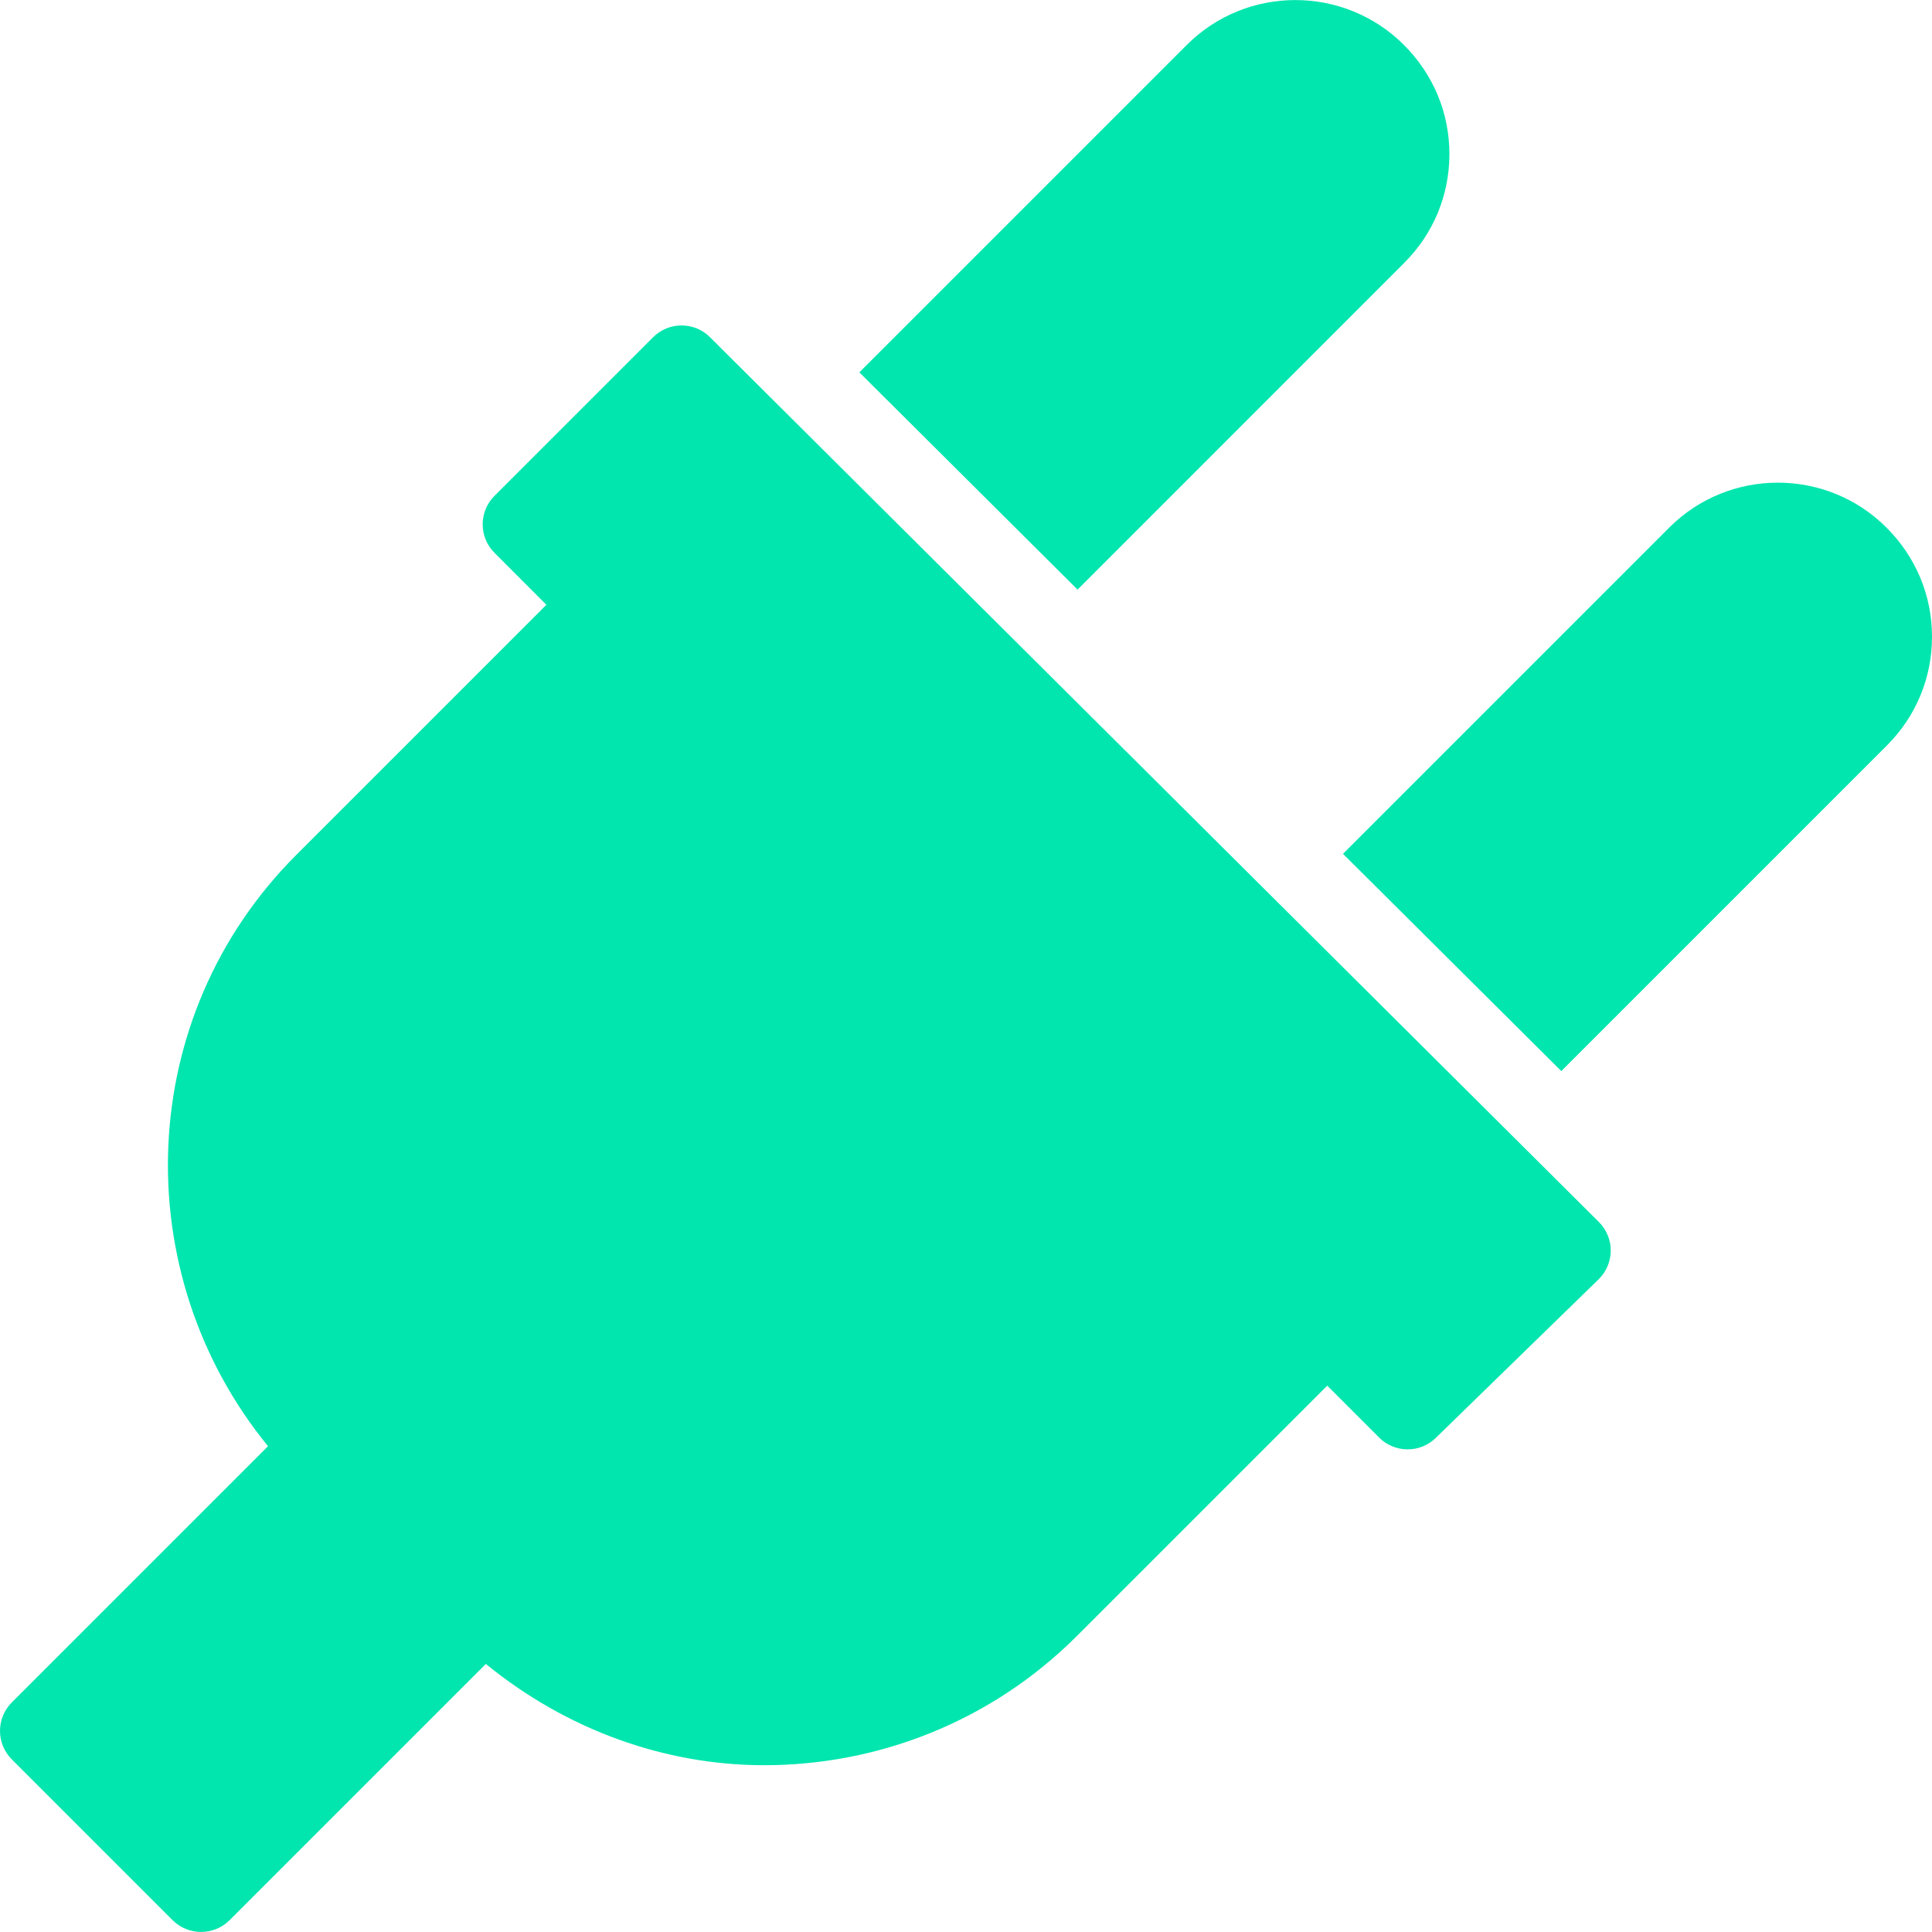
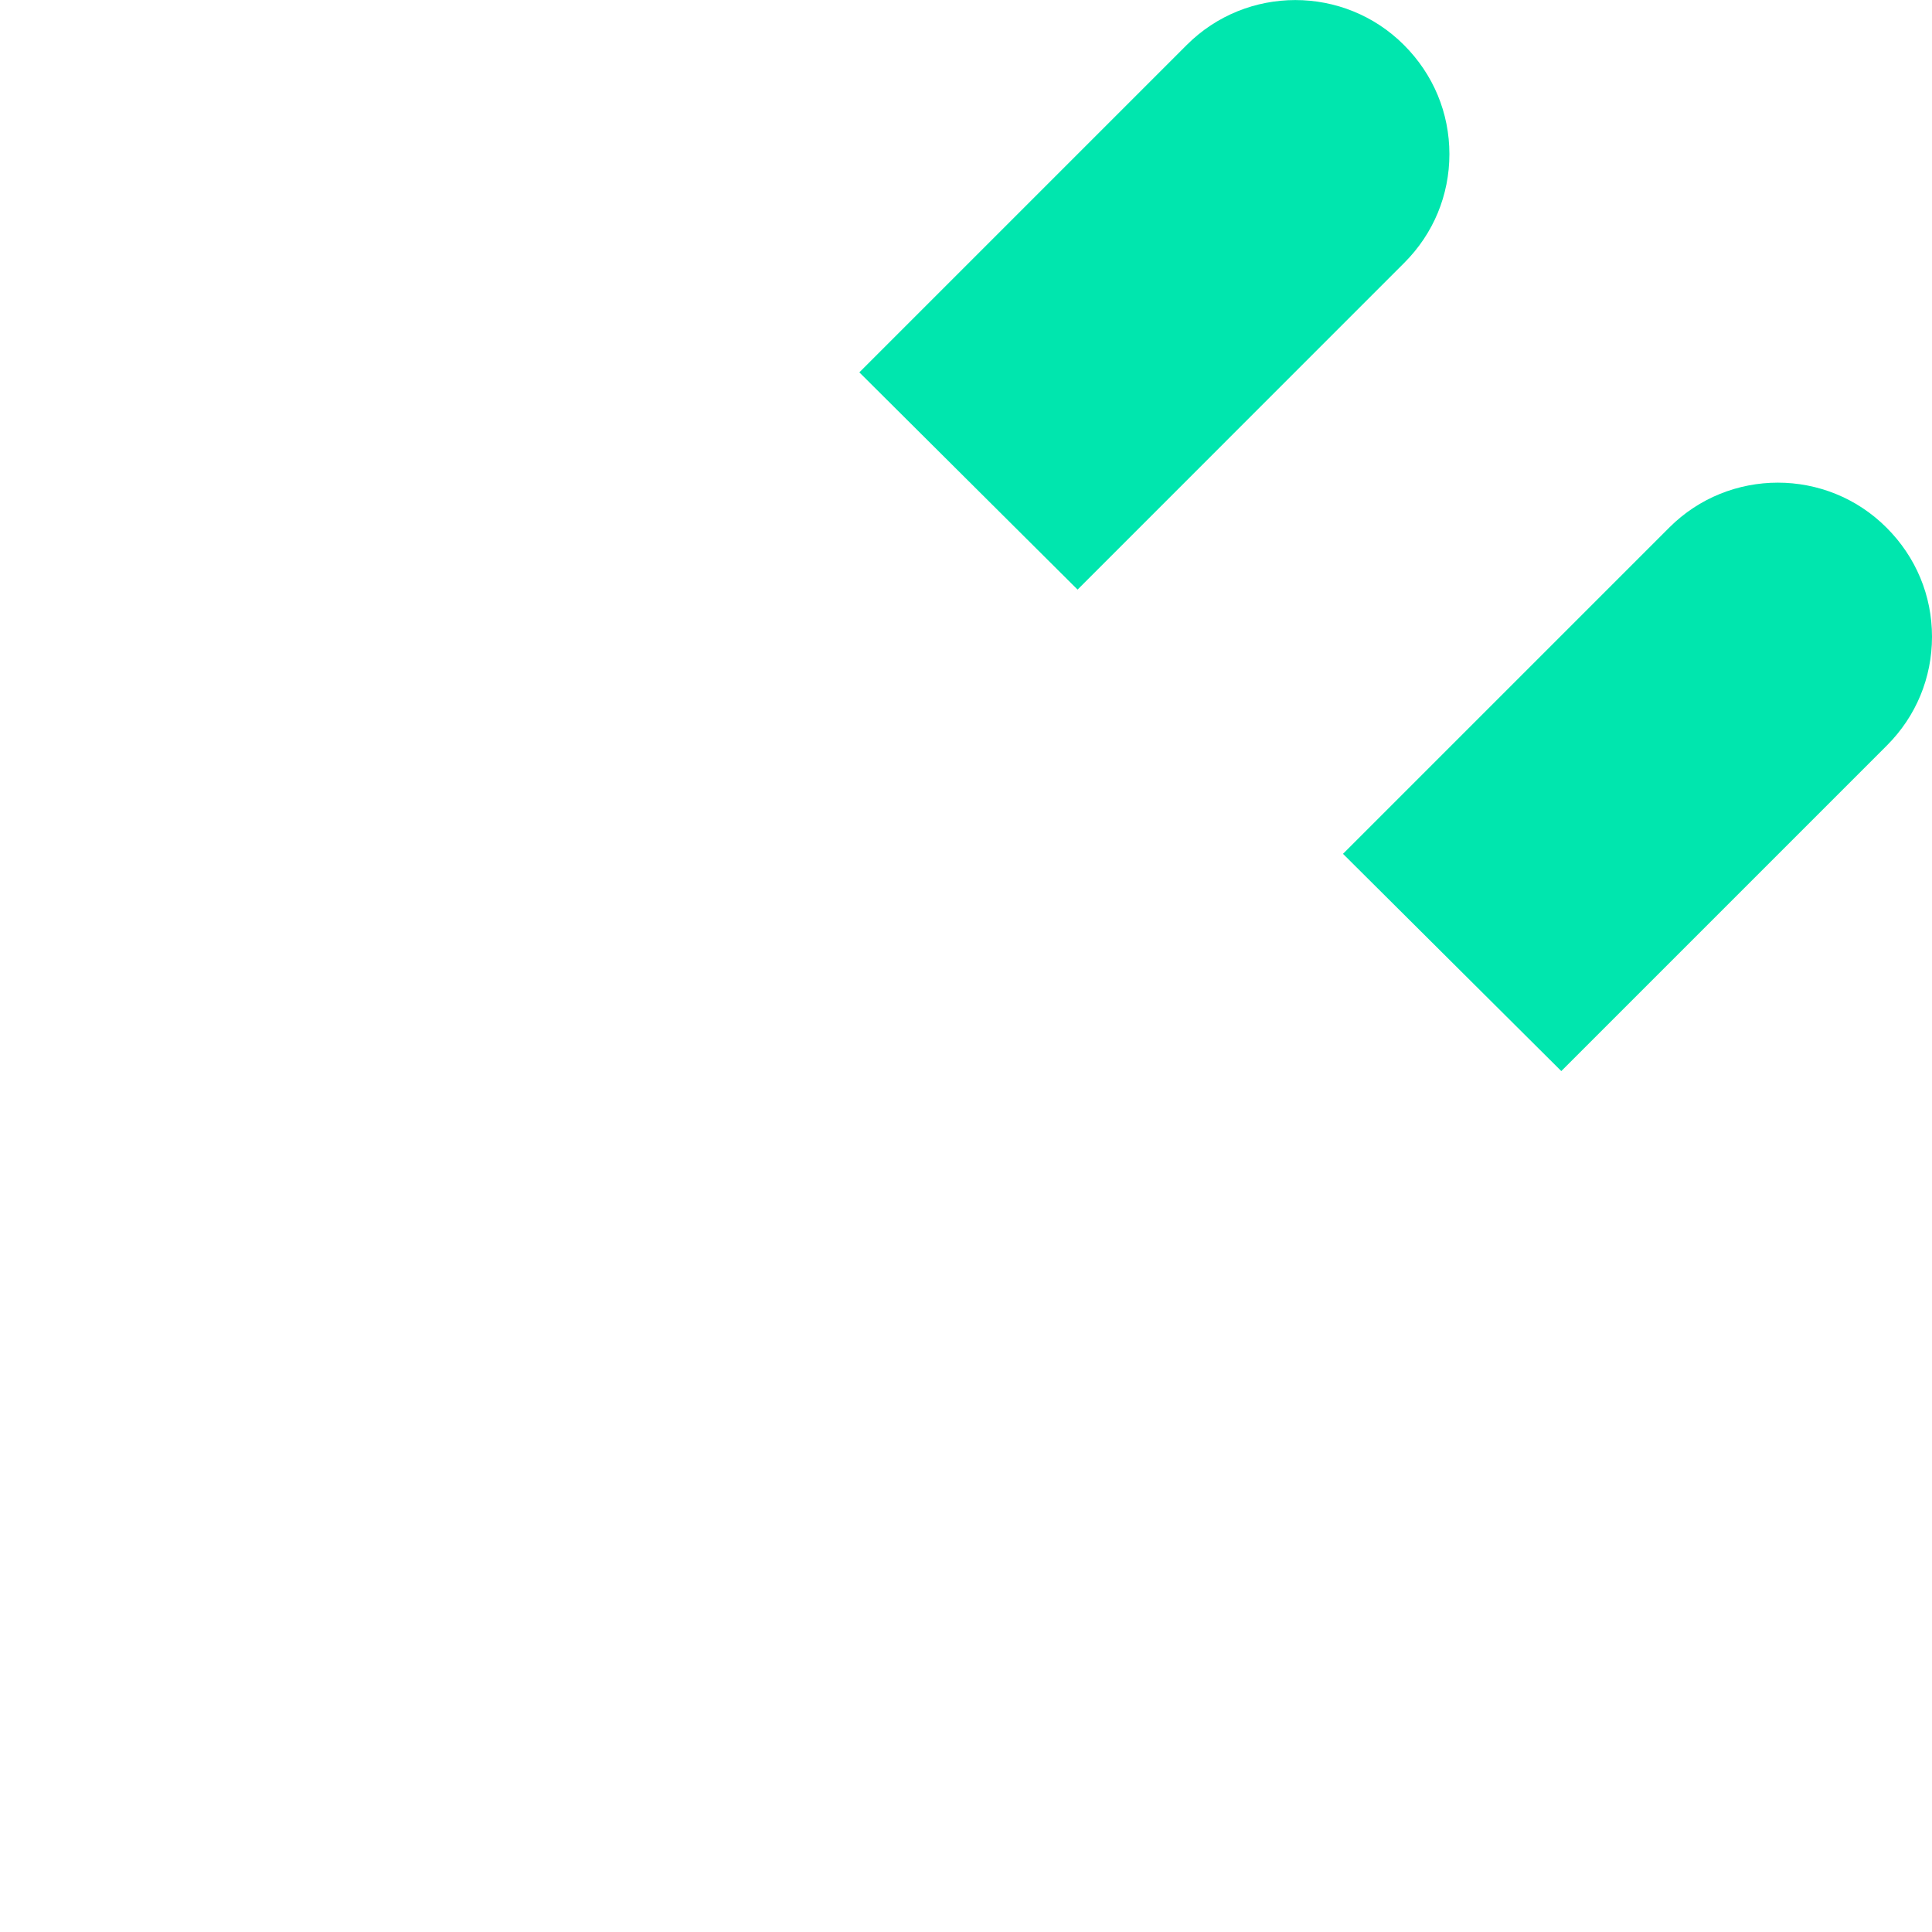
<svg xmlns="http://www.w3.org/2000/svg" version="1.1" width="512" height="512" x="0" y="0" viewBox="0 0 512.432 512.432" style="enable-background:new 0 0 512 512" xml:space="preserve" class="">
  <g>
    <g>
      <g>
-         <path d="M424.091,324.128L188.293,89.419c-4.139-4.139-10.901-4.139-15.061,0.021l-42.091,42.091c-4.16,4.16-4.16,10.923,0,15.083    l13.781,13.803l-66.368,66.368c-42.901,42.901-45.035,110.763-7.467,156.8L3.12,451.552c-4.16,4.16-4.16,10.923,0,15.083    l42.667,42.667c2.091,2.091,4.821,3.115,7.552,3.115s5.461-1.045,7.552-3.115l67.968-67.968    c21.504,17.536,47.531,26.859,73.835,26.859c30.037,0,60.096-11.435,82.965-34.304l66.368-66.368l13.781,13.781    c4.117,4.117,10.816,4.16,14.976,0.107l43.221-42.091c2.048-2.005,3.2-4.736,3.221-7.573    C427.248,328.907,426.096,326.133,424.091,324.128z" fill="#00e6ae" data-original="#000000" style="" class="" />
-       </g>
+         </g>
    </g>
    <g>
      <g>
        <path d="M372.379,11.936c-15.872-15.893-41.749-15.893-57.621,0l-86.827,86.827l57.877,57.621l86.677-86.699    c7.701-7.701,11.947-17.92,11.947-28.821C384.432,29.963,380.187,19.744,372.379,11.936z" fill="#00e6ae" data-original="#000000" style="" class="" />
      </g>
    </g>
    <g>
      <g>
        <path d="M500.357,139.936c-15.872-15.893-41.749-15.893-57.621,0l-86.528,86.528l57.899,57.621l86.379-86.379    c7.701-7.701,11.947-17.92,11.947-28.821S508.187,147.744,500.357,139.936z" fill="#00e6ae" data-original="#000000" style="" class="" />
      </g>
    </g>
    <g>
</g>
    <g>
</g>
    <g>
</g>
    <g>
</g>
    <g>
</g>
    <g>
</g>
    <g>
</g>
    <g>
</g>
    <g>
</g>
    <g>
</g>
    <g>
</g>
    <g>
</g>
    <g>
</g>
    <g>
</g>
    <g>
</g>
  </g>
</svg>